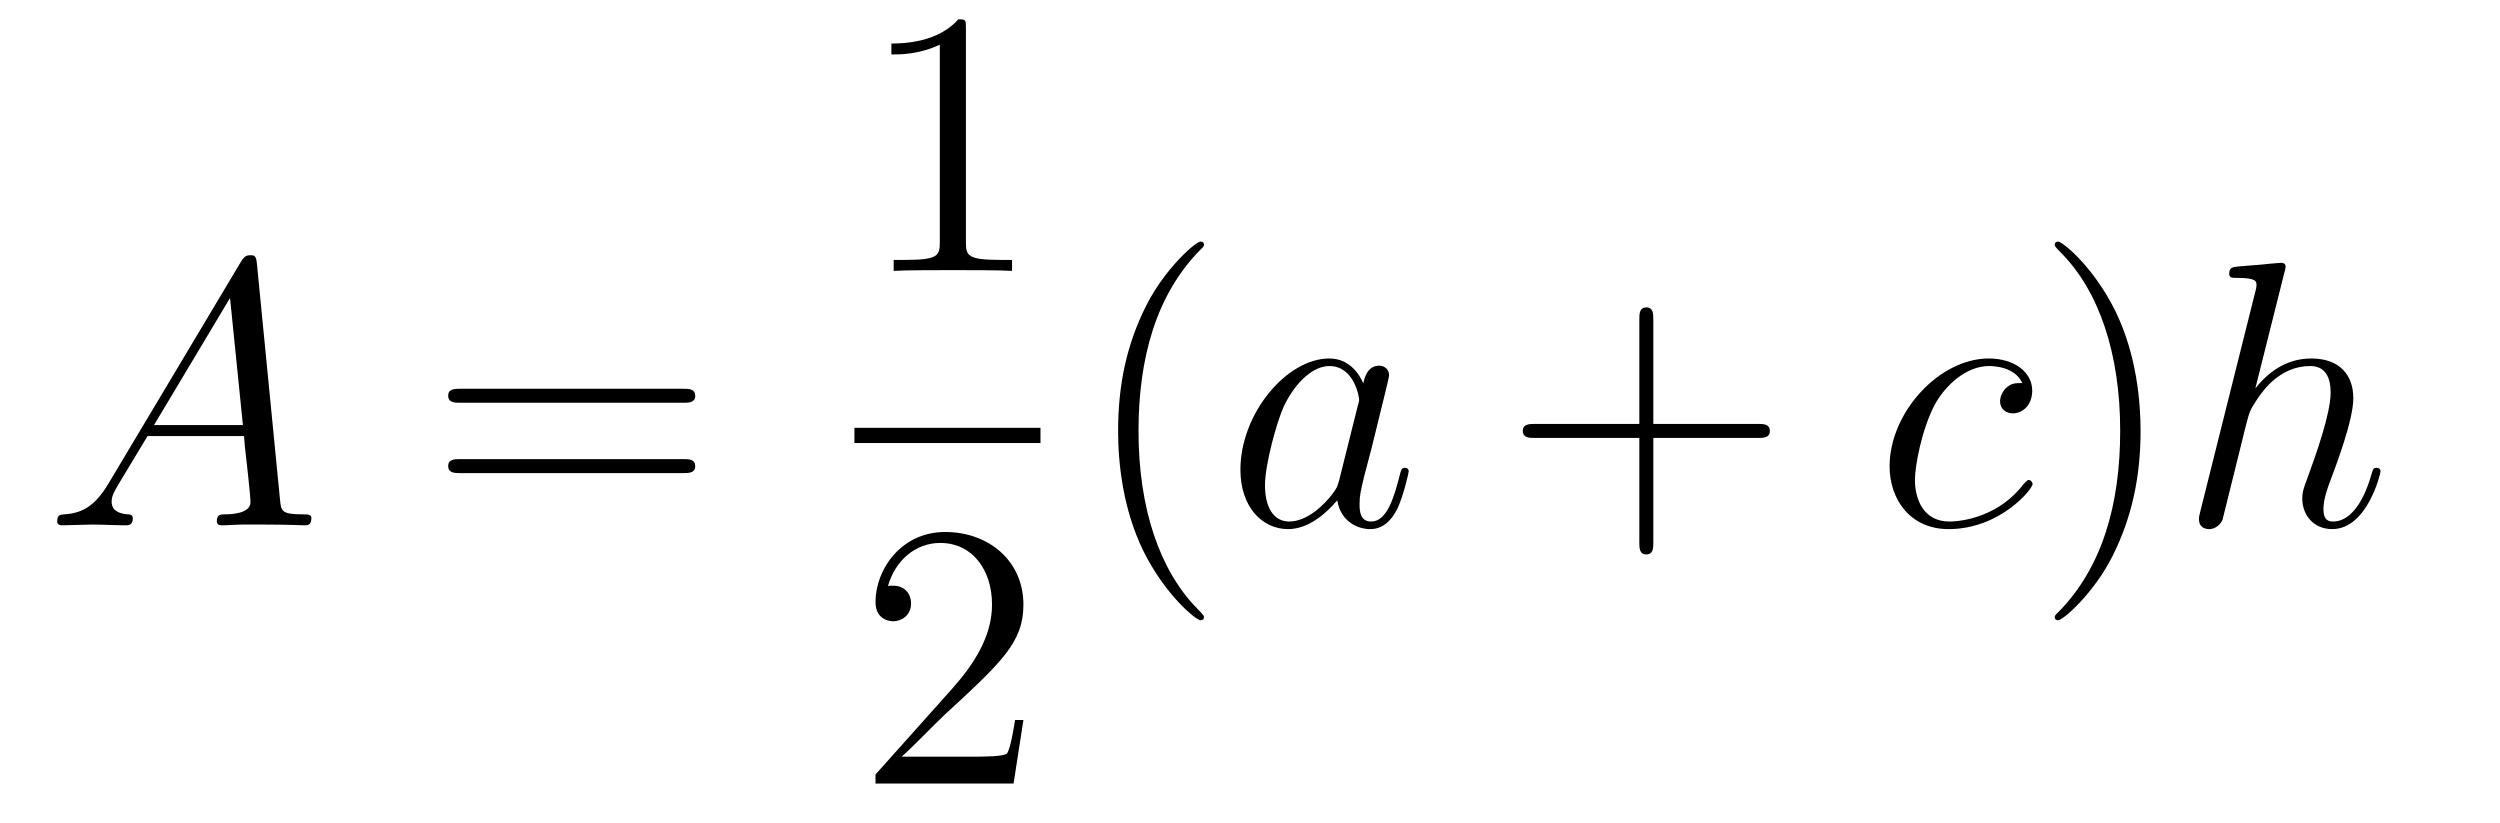
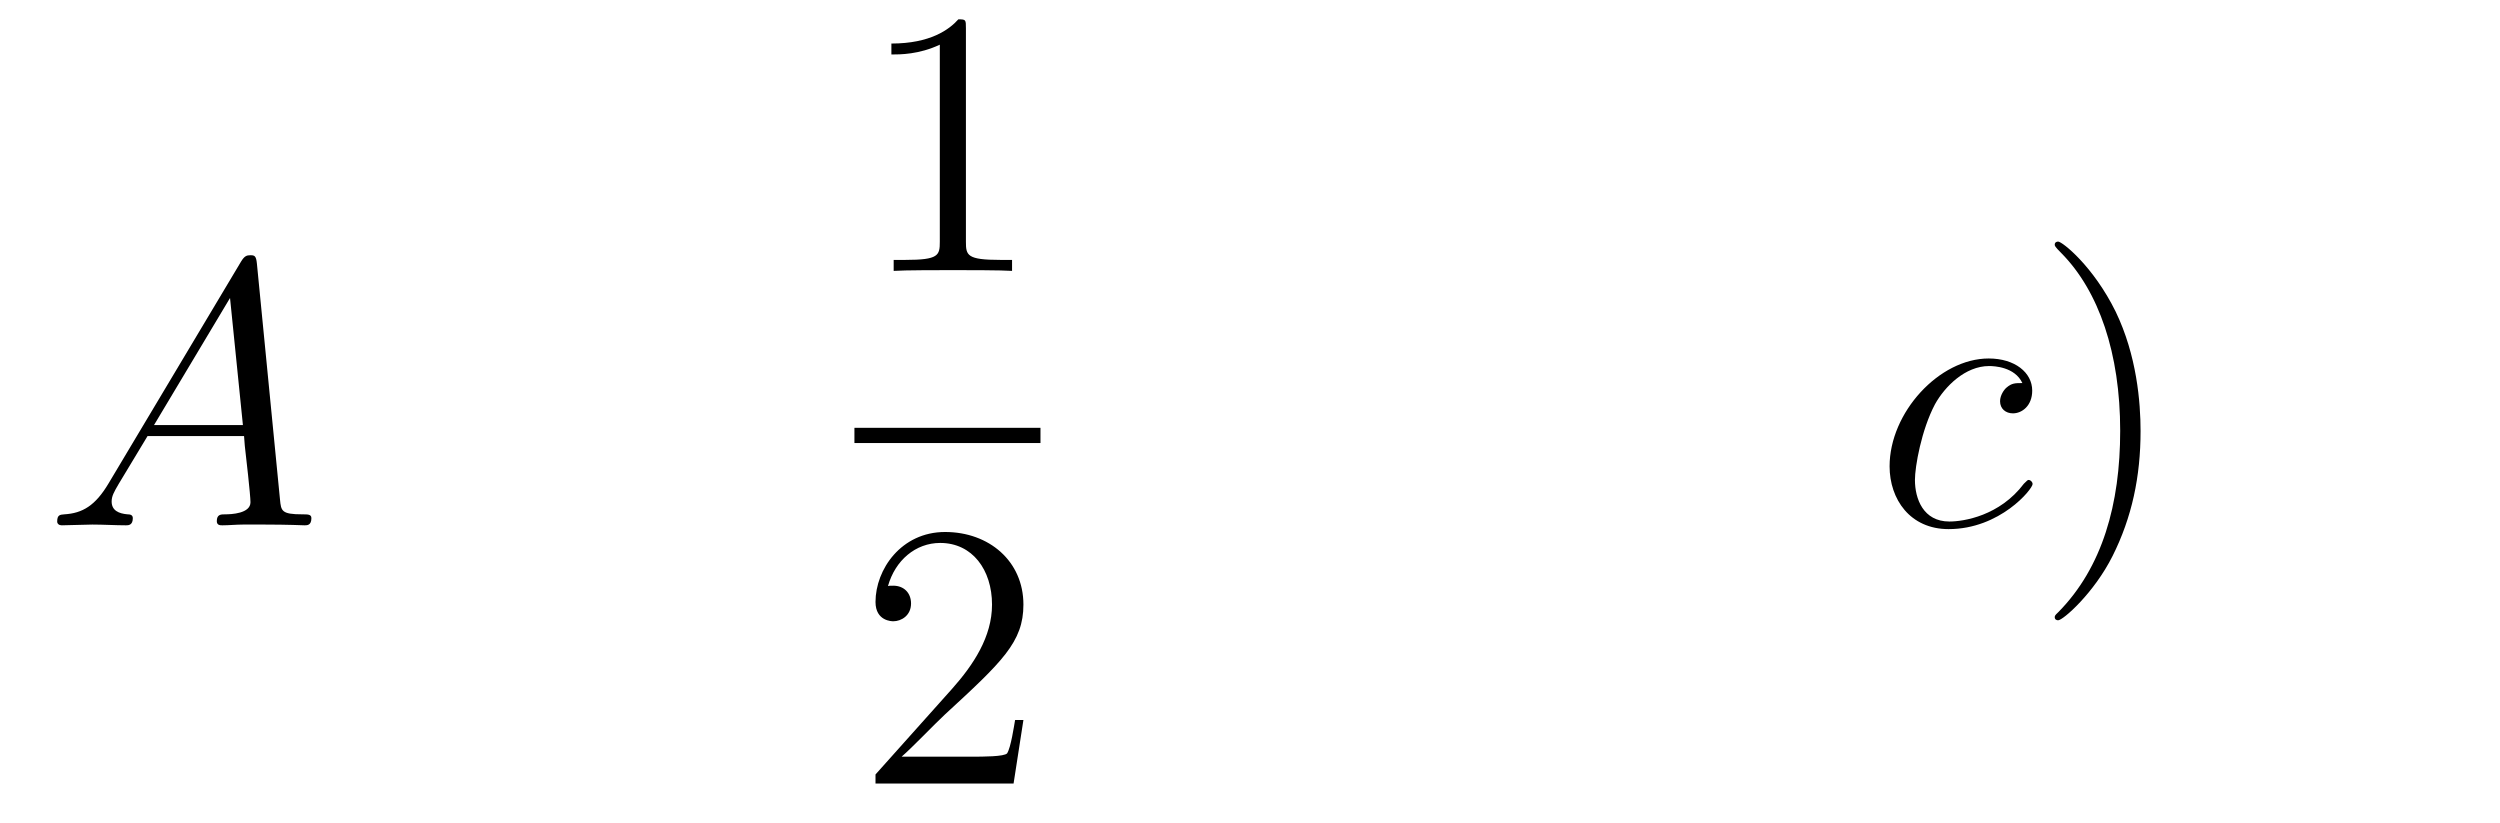
<svg xmlns="http://www.w3.org/2000/svg" height="26pt" version="1.1" viewBox="0 -26 79 26" width="79pt">
  <g id="page1">
    <g transform="matrix(1 0 0 1 -127 641)">
      <path d="M130.432 -651.727C130.014 -651.022 129.608 -650.782 129.033 -650.747C128.902 -650.735 128.807 -650.735 128.807 -650.52C128.807 -650.448 128.866 -650.4 128.95 -650.4C129.165 -650.4 129.703 -650.424 129.918 -650.424C130.265 -650.424 130.647 -650.4 130.982 -650.4C131.054 -650.4 131.197 -650.4 131.197 -650.627C131.197 -650.735 131.102 -650.747 131.03 -650.747C130.755 -650.771 130.528 -650.866 130.528 -651.153C130.528 -651.32 130.6 -651.452 130.755 -651.715L131.663 -653.221H134.712C134.724 -653.113 134.724 -653.018 134.736 -652.91C134.772 -652.6 134.915 -651.356 134.915 -651.129C134.915 -650.771 134.305 -650.747 134.114 -650.747C133.983 -650.747 133.851 -650.747 133.851 -650.532C133.851 -650.4 133.959 -650.4 134.03 -650.4C134.233 -650.4 134.473 -650.424 134.676 -650.424H135.357C136.087 -650.424 136.613 -650.4 136.624 -650.4C136.708 -650.4 136.84 -650.4 136.84 -650.627C136.84 -650.747 136.732 -650.747 136.553 -650.747C135.895 -650.747 135.883 -650.854 135.848 -651.213L135.118 -658.672C135.094 -658.911 135.047 -658.935 134.915 -658.935C134.795 -658.935 134.724 -658.911 134.616 -658.732L130.432 -651.727ZM131.867 -653.568L134.269 -657.584L134.676 -653.568H131.867Z" fill-rule="evenodd" />
-       <path d="M148.587 -654.273C148.754 -654.273 148.969 -654.273 148.969 -654.488C148.969 -654.715 148.766 -654.715 148.587 -654.715H141.546C141.378 -654.715 141.163 -654.715 141.163 -654.5C141.163 -654.273 141.367 -654.273 141.546 -654.273H148.587ZM148.587 -652.05C148.754 -652.05 148.969 -652.05 148.969 -652.265C148.969 -652.492 148.766 -652.492 148.587 -652.492H141.546C141.378 -652.492 141.163 -652.492 141.163 -652.277C141.163 -652.05 141.367 -652.05 141.546 -652.05H148.587Z" fill-rule="evenodd" />
      <path d="M157.523 -666.102C157.523 -666.378 157.523 -666.389 157.284 -666.389C156.997 -666.067 156.399 -665.624 155.168 -665.624V-665.278C155.443 -665.278 156.04 -665.278 156.698 -665.588V-659.36C156.698 -658.93 156.662 -658.787 155.61 -658.787H155.24V-658.44C155.562 -658.464 156.722 -658.464 157.116 -658.464C157.511 -658.464 158.658 -658.464 158.981 -658.44V-658.787H158.611C157.559 -658.787 157.523 -658.93 157.523 -659.36V-666.102Z" fill-rule="evenodd" />
      <path d="M154 -653H159.879V-653.481H154" />
      <path d="M159.34 -644.248H159.077C159.041 -644.045 158.945 -643.387 158.826 -643.196C158.742 -643.089 158.061 -643.089 157.702 -643.089H155.491C155.813 -643.364 156.543 -644.129 156.853 -644.416C158.67 -646.089 159.34 -646.711 159.34 -647.894C159.34 -649.269 158.252 -650.189 156.865 -650.189S154.666 -649.006 154.666 -647.978C154.666 -647.368 155.192 -647.368 155.228 -647.368C155.479 -647.368 155.789 -647.547 155.789 -647.93C155.789 -648.265 155.562 -648.492 155.228 -648.492C155.12 -648.492 155.096 -648.492 155.06 -648.48C155.288 -649.293 155.933 -649.843 156.71 -649.843C157.726 -649.843 158.348 -648.994 158.348 -647.894C158.348 -646.878 157.762 -645.993 157.081 -645.228L154.666 -642.527V-642.24H159.029L159.34 -644.248Z" fill-rule="evenodd" />
-       <path d="M165.045 -647.495C165.045 -647.531 165.045 -647.555 164.842 -647.758C163.647 -648.966 162.977 -650.938 162.977 -653.377C162.977 -655.696 163.539 -657.692 164.926 -659.103C165.045 -659.21 165.045 -659.234 165.045 -659.27C165.045 -659.342 164.985 -659.366 164.937 -659.366C164.782 -659.366 163.802 -658.505 163.216 -657.333C162.607 -656.126 162.332 -654.847 162.332 -653.377C162.332 -652.312 162.499 -650.89 163.12 -649.611C163.826 -648.177 164.806 -647.399 164.937 -647.399C164.985 -647.399 165.045 -647.423 165.045 -647.495Z" fill-rule="evenodd" />
-       <path d="M169.317 -651.822C169.257 -651.619 169.257 -651.595 169.089 -651.368C168.827 -651.033 168.301 -650.52 167.739 -650.52C167.249 -650.52 166.974 -650.962 166.974 -651.667C166.974 -652.325 167.344 -653.663 167.571 -654.166C167.978 -655.002 168.54 -655.433 169.006 -655.433C169.795 -655.433 169.95 -654.453 169.95 -654.357C169.95 -654.345 169.914 -654.189 169.903 -654.166L169.317 -651.822ZM170.082 -654.883C169.95 -655.193 169.628 -655.672 169.006 -655.672C167.655 -655.672 166.197 -653.927 166.197 -652.157C166.197 -650.974 166.89 -650.28 167.703 -650.28C168.36 -650.28 168.922 -650.794 169.257 -651.189C169.376 -650.484 169.938 -650.28 170.297 -650.28C170.656 -650.28 170.943 -650.496 171.158 -650.926C171.349 -651.333 171.516 -652.062 171.516 -652.109C171.516 -652.169 171.469 -652.217 171.397 -652.217C171.289 -652.217 171.277 -652.157 171.23 -651.978C171.05 -651.273 170.823 -650.52 170.333 -650.52C169.986 -650.52 169.962 -650.83 169.962 -651.069C169.962 -651.344 169.998 -651.476 170.106 -651.942C170.19 -652.241 170.249 -652.504 170.345 -652.851C170.787 -654.644 170.895 -655.074 170.895 -655.146C170.895 -655.313 170.763 -655.445 170.584 -655.445C170.201 -655.445 170.106 -655.026 170.082 -654.883Z" fill-rule="evenodd" />
-       <path d="M179.245 -653.161H182.545C182.712 -653.161 182.927 -653.161 182.927 -653.377C182.927 -653.604 182.724 -653.604 182.545 -653.604H179.245V-656.903C179.245 -657.07 179.245 -657.286 179.03 -657.286C178.803 -657.286 178.803 -657.082 178.803 -656.903V-653.604H175.504C175.336 -653.604 175.121 -653.604 175.121 -653.388C175.121 -653.161 175.325 -653.161 175.504 -653.161H178.803V-649.862C178.803 -649.695 178.803 -649.48 179.018 -649.48C179.245 -649.48 179.245 -649.683 179.245 -649.862V-653.161Z" fill-rule="evenodd" />
      <path d="M190.907 -654.895C190.68 -654.895 190.572 -654.895 190.405 -654.751C190.333 -654.692 190.202 -654.512 190.202 -654.321C190.202 -654.082 190.381 -653.938 190.608 -653.938C190.895 -653.938 191.218 -654.177 191.218 -654.656C191.218 -655.229 190.668 -655.672 189.843 -655.672C188.277 -655.672 186.711 -653.962 186.711 -652.265C186.711 -651.225 187.357 -650.28 188.576 -650.28C190.202 -650.28 191.23 -651.547 191.23 -651.703C191.23 -651.775 191.158 -651.834 191.11 -651.834C191.074 -651.834 191.062 -651.822 190.955 -651.715C190.19 -650.699 189.054 -650.52 188.6 -650.52C187.775 -650.52 187.512 -651.237 187.512 -651.834C187.512 -652.253 187.715 -653.412 188.145 -654.225C188.456 -654.787 189.102 -655.433 189.855 -655.433C190.011 -655.433 190.668 -655.409 190.907 -654.895Z" fill-rule="evenodd" />
      <path d="M194.642 -653.377C194.642 -654.285 194.524 -655.767 193.854 -657.154C193.148 -658.588 192.168 -659.366 192.037 -659.366C191.989 -659.366 191.93 -659.342 191.93 -659.27C191.93 -659.234 191.93 -659.21 192.133 -659.007C193.328 -657.8 193.998 -655.827 193.998 -653.388C193.998 -651.069 193.435 -649.073 192.049 -647.662C191.93 -647.555 191.93 -647.531 191.93 -647.495C191.93 -647.423 191.989 -647.399 192.037 -647.399C192.192 -647.399 193.172 -648.26 193.758 -649.432C194.369 -650.651 194.642 -651.942 194.642 -653.377Z" fill-rule="evenodd" />
-       <path d="M199.189 -658.397C199.201 -658.445 199.225 -658.517 199.225 -658.577C199.225 -658.696 199.106 -658.696 199.082 -658.696C199.07 -658.696 198.485 -658.648 198.425 -658.636C198.222 -658.624 198.042 -658.601 197.827 -658.588C197.528 -658.565 197.444 -658.553 197.444 -658.338C197.444 -658.218 197.54 -658.218 197.707 -658.218C198.293 -658.218 198.305 -658.11 198.305 -657.991C198.305 -657.919 198.281 -657.823 198.269 -657.787L196.536 -650.866C196.488 -650.687 196.488 -650.663 196.488 -650.591C196.488 -650.328 196.691 -650.28 196.811 -650.28C197.014 -650.28 197.17 -650.436 197.23 -650.568L197.767 -652.731C197.827 -652.994 197.899 -653.245 197.958 -653.508C198.09 -654.01 198.09 -654.022 198.317 -654.369C198.544 -654.715 199.082 -655.433 200.003 -655.433C200.48 -655.433 200.648 -655.074 200.648 -654.596C200.648 -653.927 200.182 -652.623 199.919 -651.906C199.811 -651.619 199.752 -651.464 199.752 -651.249C199.752 -650.711 200.122 -650.28 200.696 -650.28C201.808 -650.28 202.226 -652.038 202.226 -652.109C202.226 -652.169 202.178 -652.217 202.106 -652.217C202 -652.217 201.986 -652.181 201.928 -651.978C201.652 -651.022 201.21 -650.52 200.732 -650.52C200.612 -650.52 200.42 -650.532 200.42 -650.914C200.42 -651.225 200.564 -651.607 200.612 -651.739C200.827 -652.312 201.365 -653.723 201.365 -654.417C201.365 -655.134 200.947 -655.672 200.039 -655.672C199.357 -655.672 198.76 -655.349 198.269 -654.727L199.189 -658.397Z" fill-rule="evenodd" />
    </g>
  </g>
</svg>